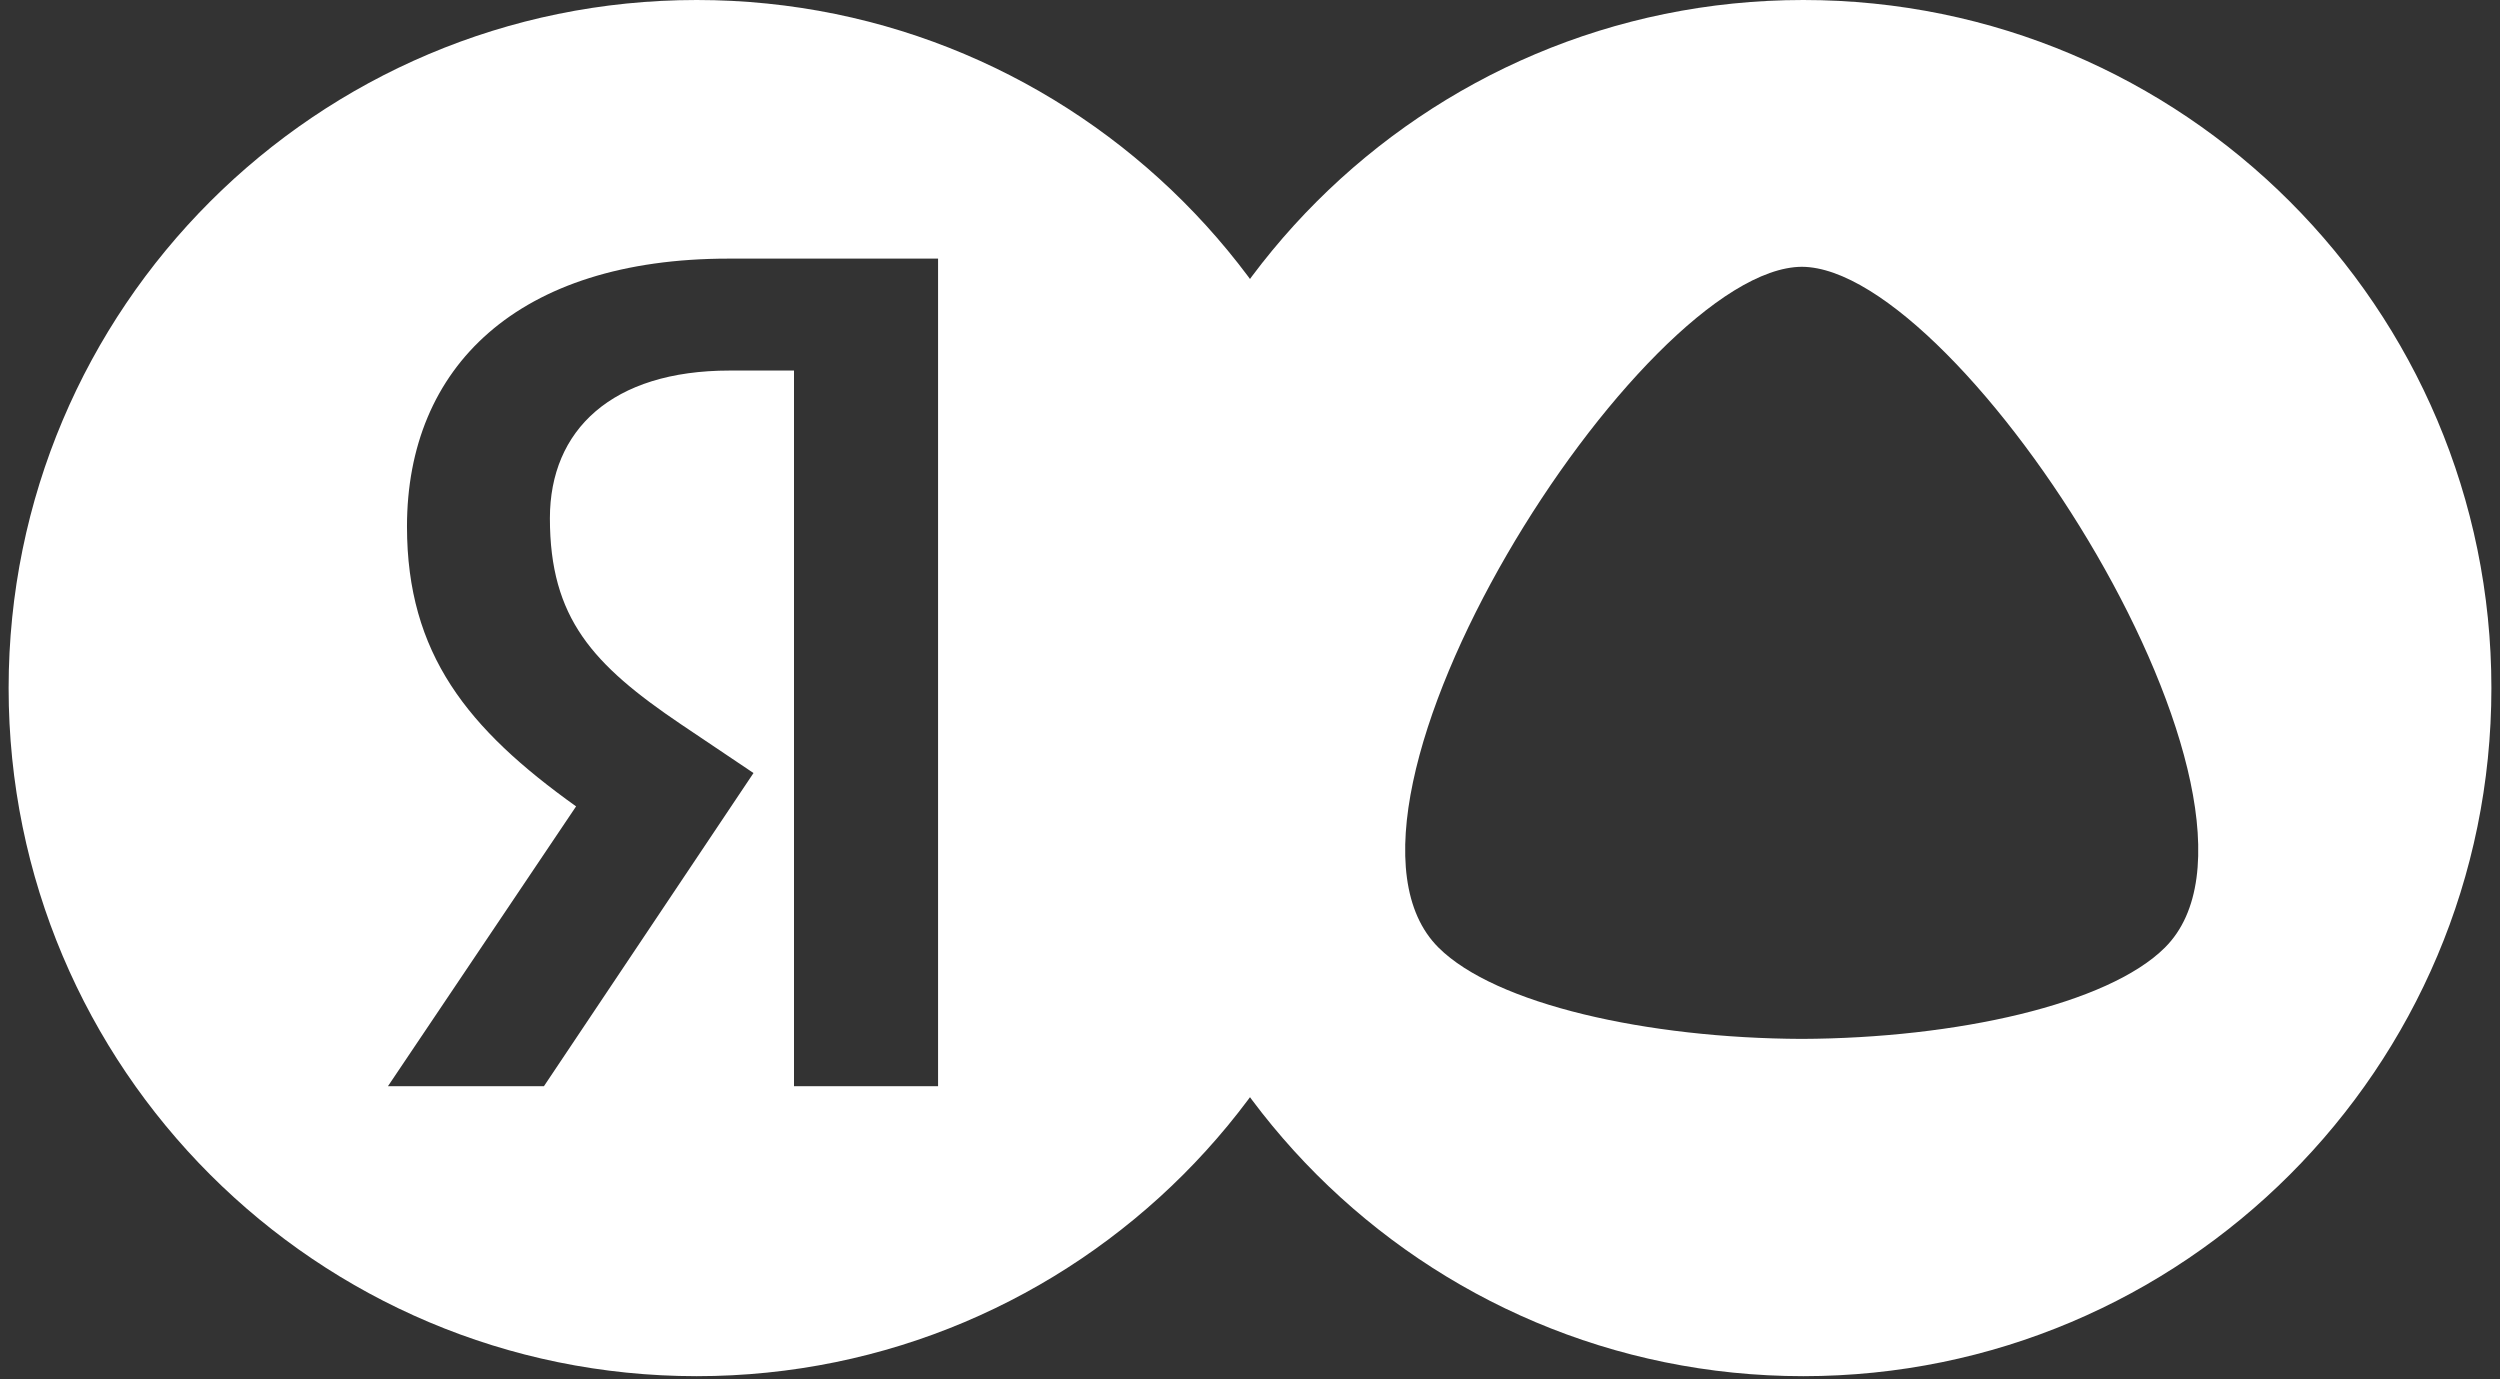
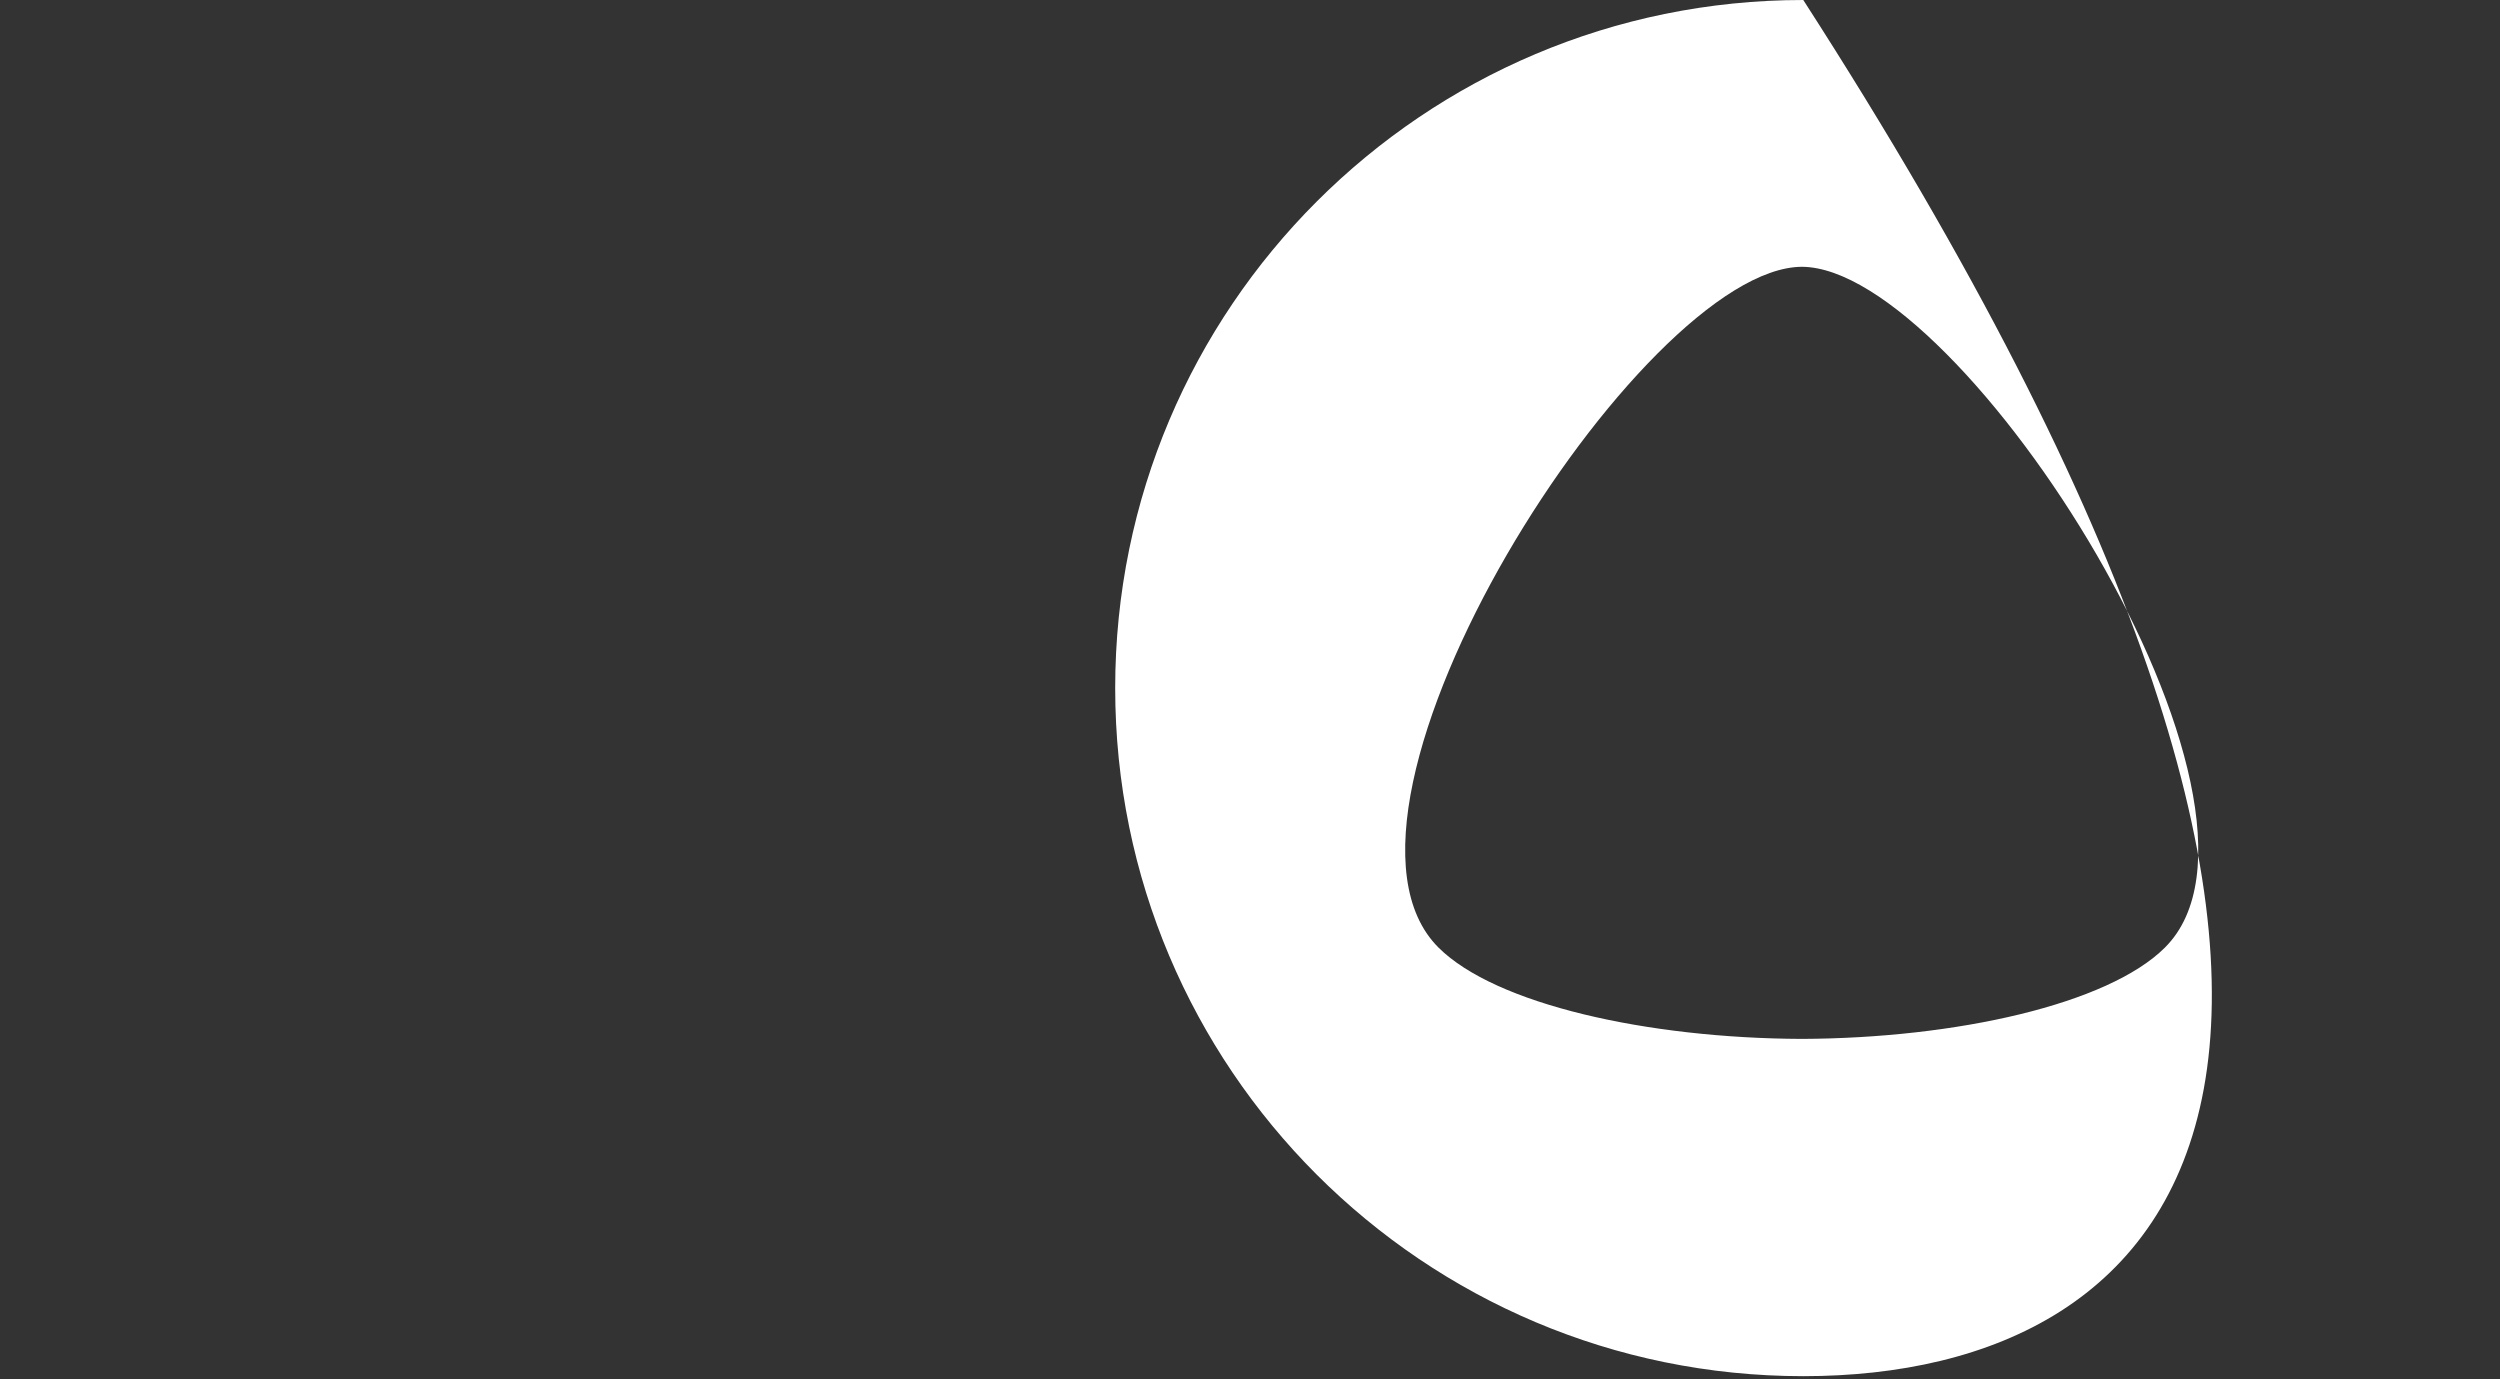
<svg xmlns="http://www.w3.org/2000/svg" width="145" height="80" viewBox="0 0 145 80" fill="none">
  <rect x="0" y="0" width="145" height="80" fill="#333333" stroke="none" />
  <g clip-path="url(#clip0_2001_57988)">
-     <path d="M40.409 -1.52588e-05C62.45 -1.52588e-05 80.318 17.868 80.318 39.909C80.318 61.95 62.45 79.818 40.409 79.818C18.368 79.818 0.5 61.95 0.5 39.909C0.5 17.868 18.368 4.45361e-05 40.409 -1.52588e-05ZM42.253 15C30.029 15 23.605 21.285 23.605 30.54C23.606 37.93 27.128 42.28 33.413 46.77L22.501 63H31.548L43.703 44.836L39.49 42.004C34.38 38.551 31.894 35.858 31.894 30.057C31.894 24.946 35.485 21.492 42.322 21.492H46.052V63H54.408V15H42.253Z" fill="white" />
-     <path d="M104.59 0C126.632 0 144.501 17.868 144.501 39.909C144.501 61.95 126.632 79.818 104.59 79.818C82.549 79.818 64.681 61.95 64.681 39.909C64.681 17.868 82.549 0 104.59 0ZM104.51 15.474C95.176 15.519 75.232 46.798 83.436 54.962C86.739 58.248 95.535 60.221 104.5 60.256C113.464 60.221 122.261 58.248 125.563 54.962C133.768 46.798 113.825 15.52 104.51 15.474Z" fill="white" />
+     <path d="M104.59 0C144.501 61.95 126.632 79.818 104.59 79.818C82.549 79.818 64.681 61.95 64.681 39.909C64.681 17.868 82.549 0 104.59 0ZM104.51 15.474C95.176 15.519 75.232 46.798 83.436 54.962C86.739 58.248 95.535 60.221 104.5 60.256C113.464 60.221 122.261 58.248 125.563 54.962C133.768 46.798 113.825 15.52 104.51 15.474Z" fill="white" />
  </g>
  <defs>
    <clipPath id="clip0_2001_57988">
      <rect width="144" height="80" fill="white" transform="translate(0.5)" />
    </clipPath>
  </defs>
</svg>